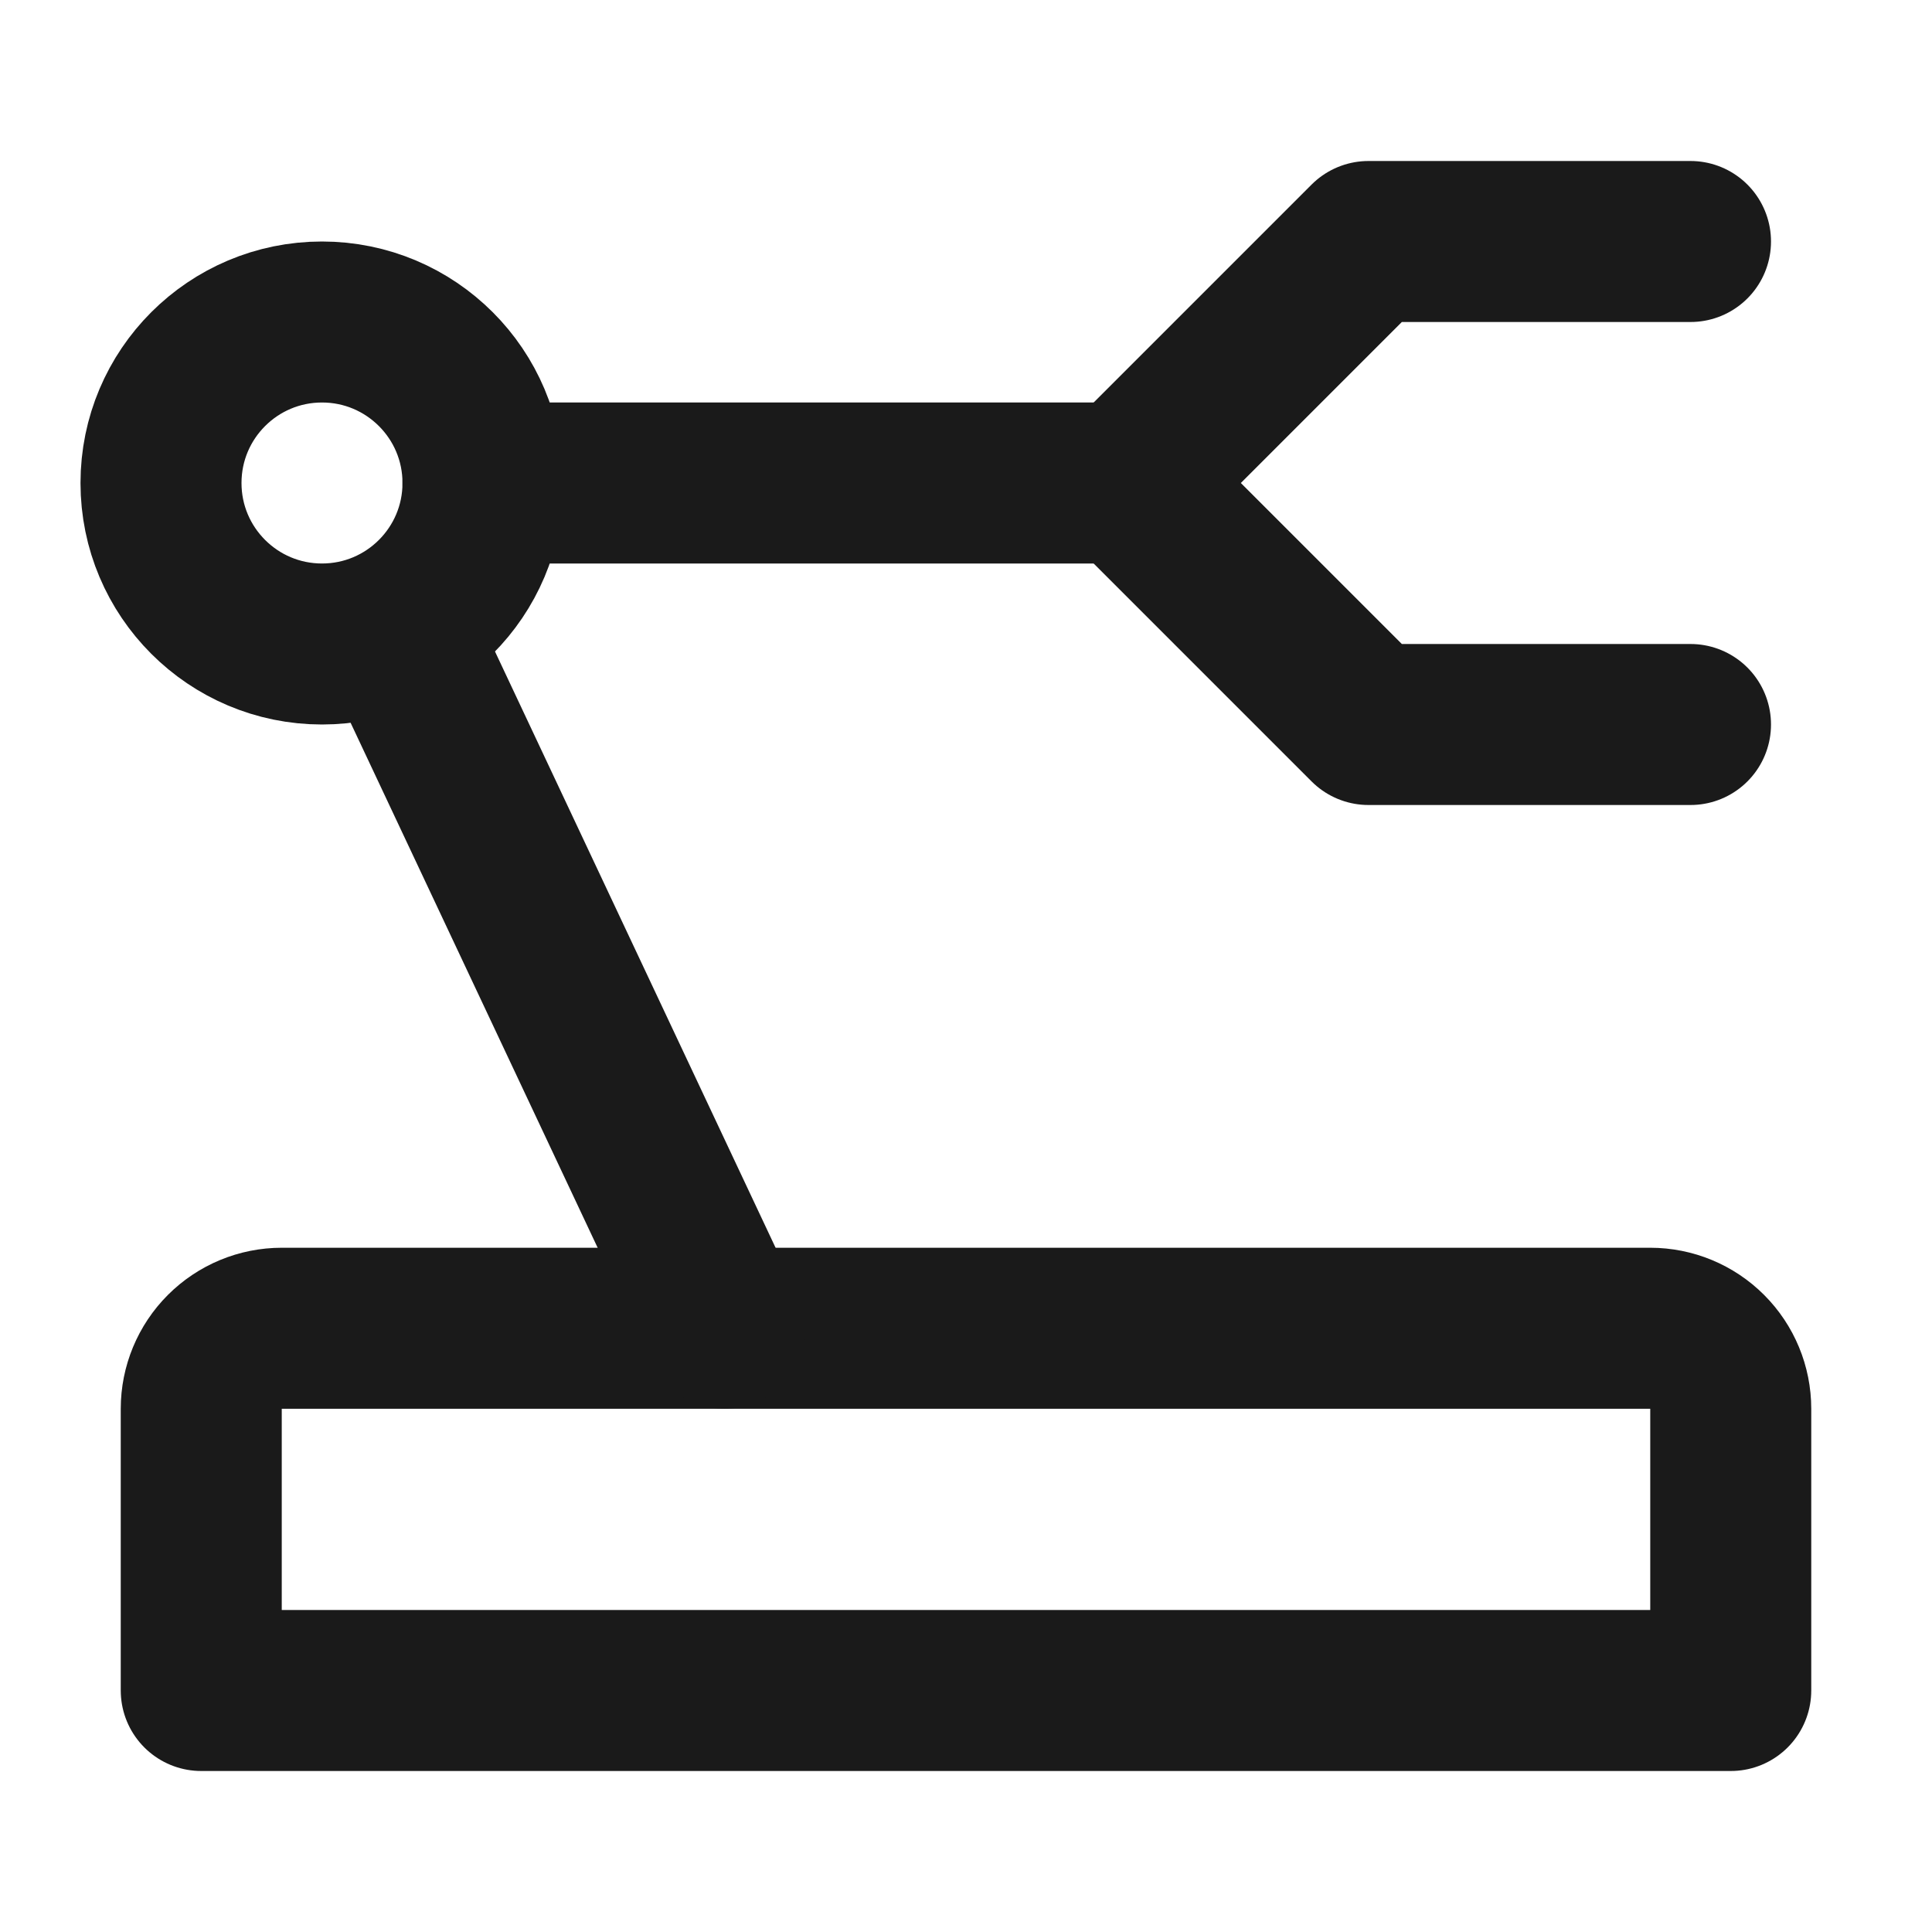
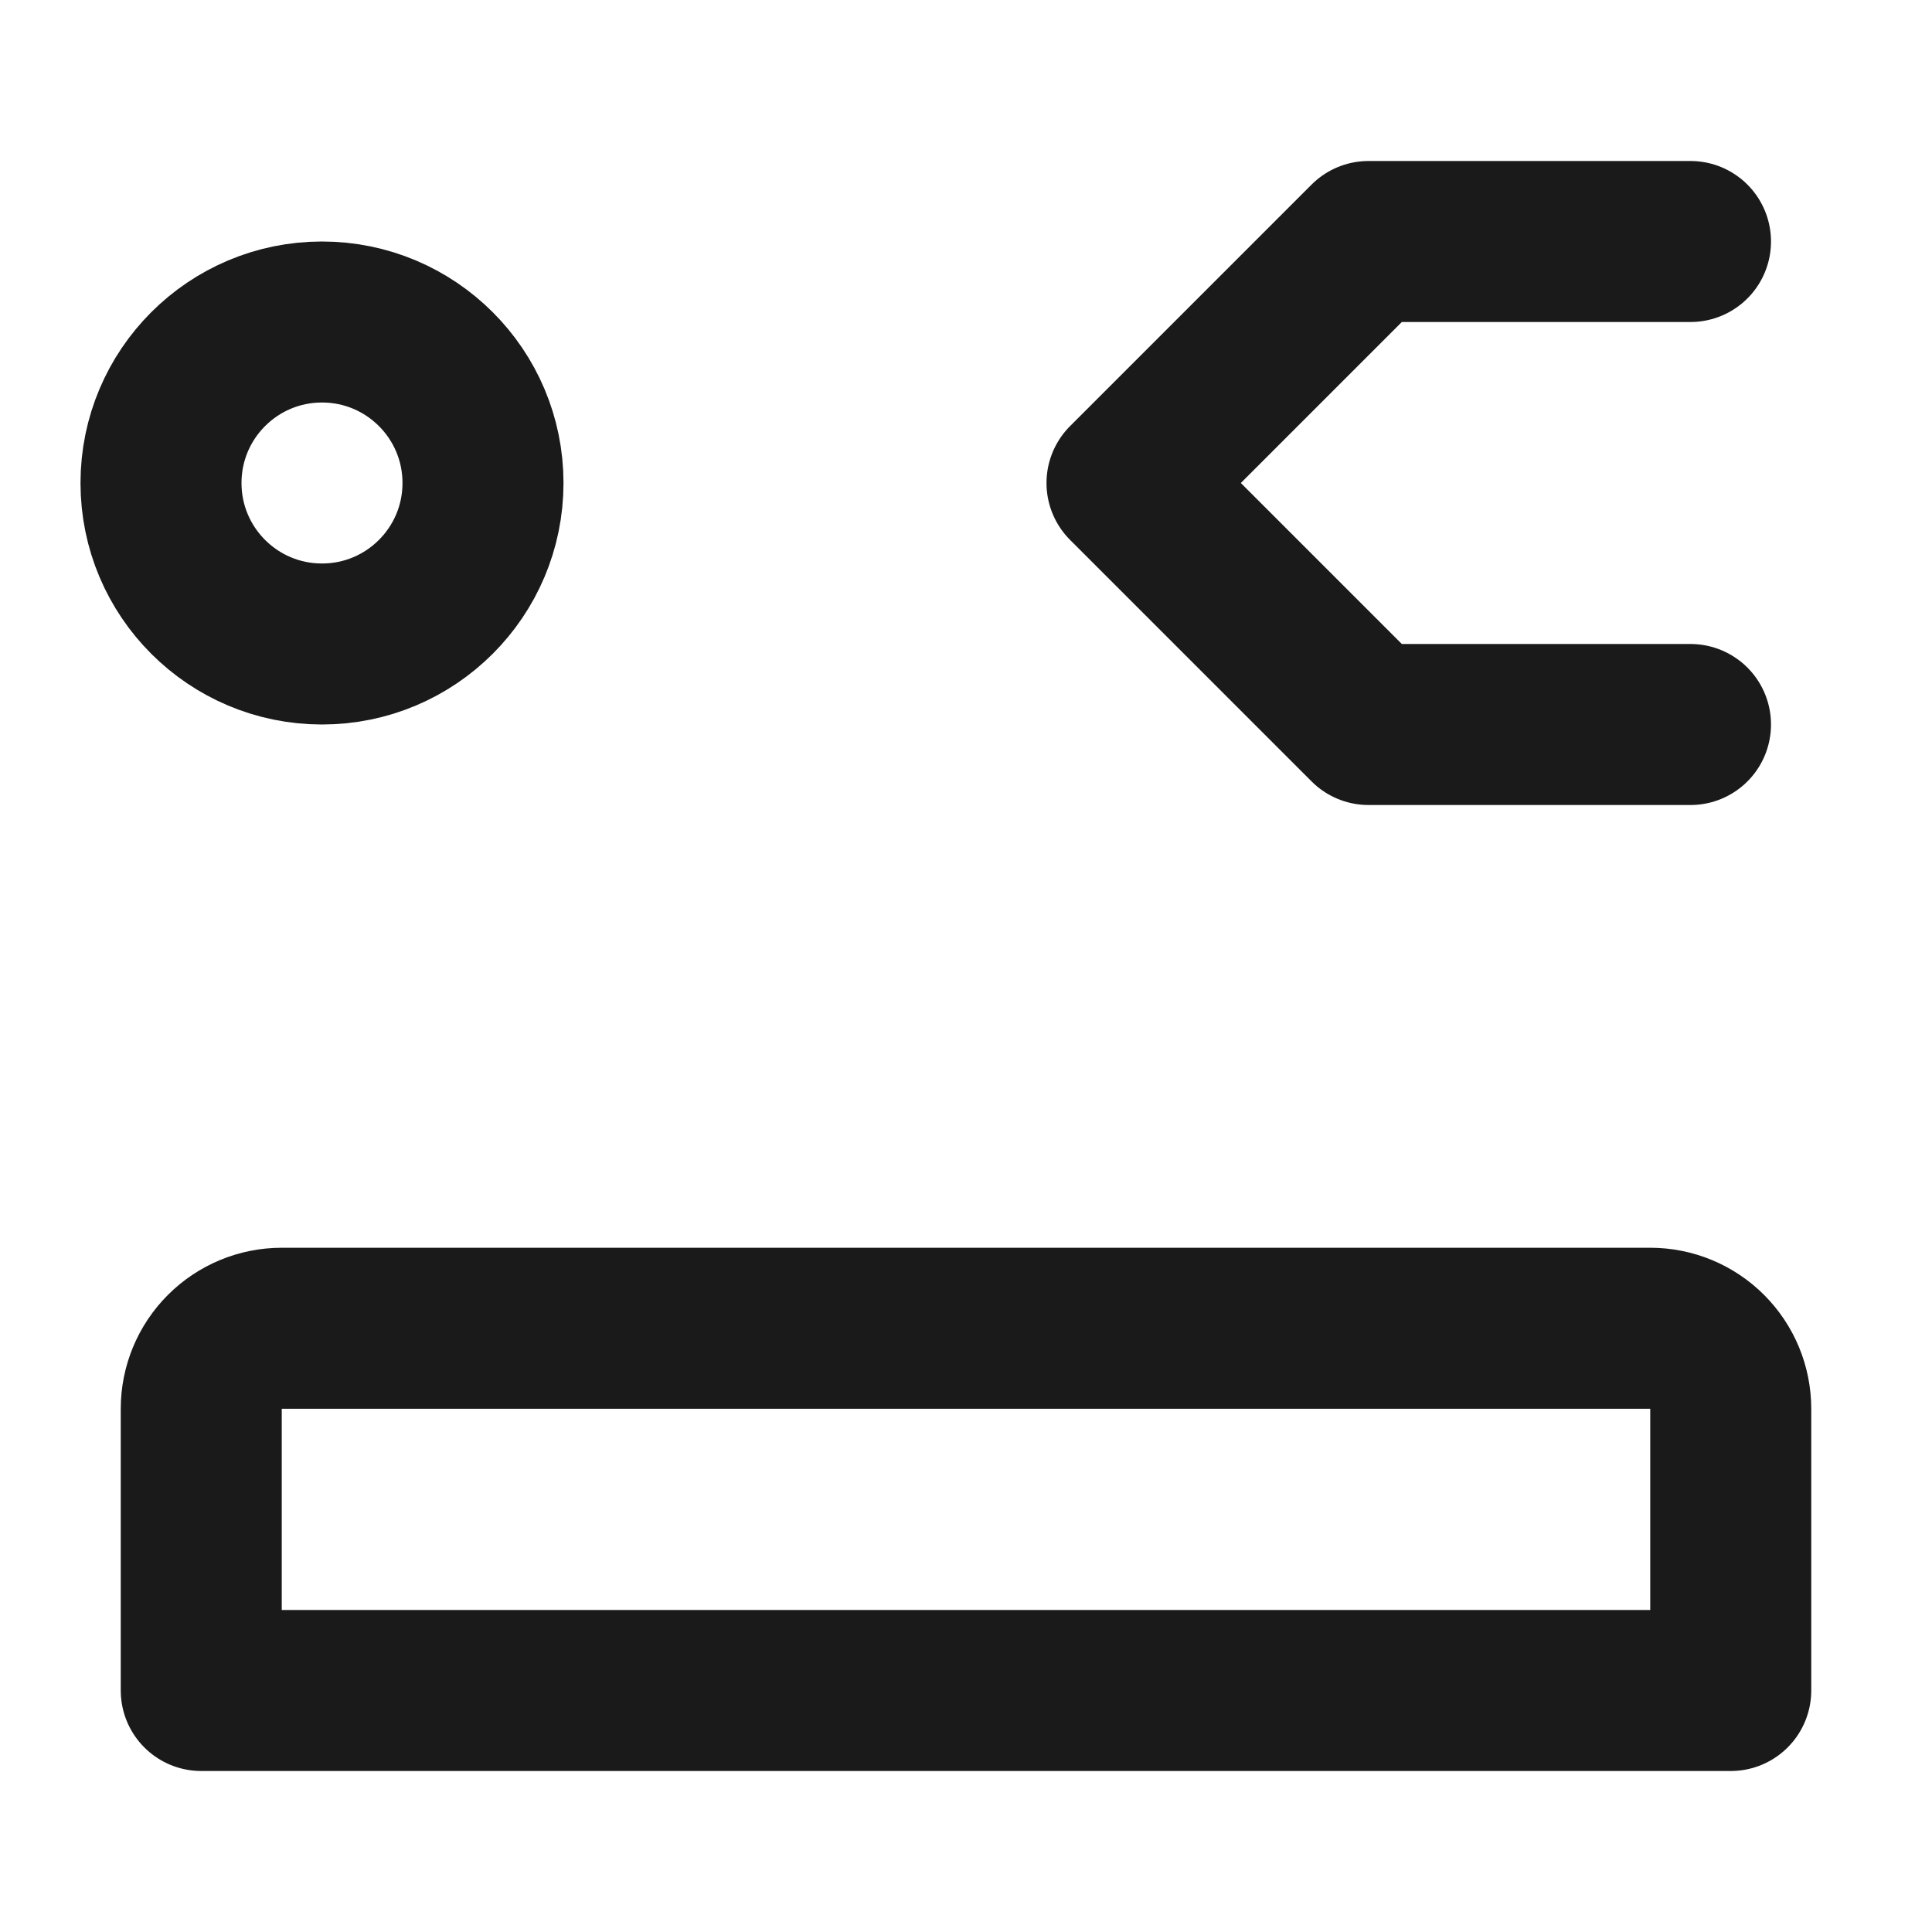
<svg xmlns="http://www.w3.org/2000/svg" width="150" height="150" viewBox="0 0 150 150" fill="none">
  <path d="M131.25 56.25H106.25L87.5 37.5L106.25 18.75H131.25M15.625 109.375C15.625 107.717 16.284 106.128 17.456 104.956C18.628 103.783 20.217 103.125 21.875 103.125H128.125C129.783 103.125 131.372 103.783 132.544 104.956C133.717 106.128 134.375 107.717 134.375 109.375V131.25H15.625V109.375Z" stroke="#1A1A1A" stroke-width="12.5" stroke-linecap="round" stroke-linejoin="round" />
  <path d="M25 50C31.904 50 37.5 44.404 37.5 37.5C37.5 30.596 31.904 25 25 25C18.096 25 12.5 30.596 12.5 37.5C12.5 44.404 18.096 50 25 50Z" stroke="#1A1A1A" stroke-width="12.5" />
-   <path d="M37.5 37.5H87.5M31.25 50L56.25 103.125" stroke="#1A1A1A" stroke-width="12.5" stroke-linecap="round" stroke-linejoin="round" />
</svg>